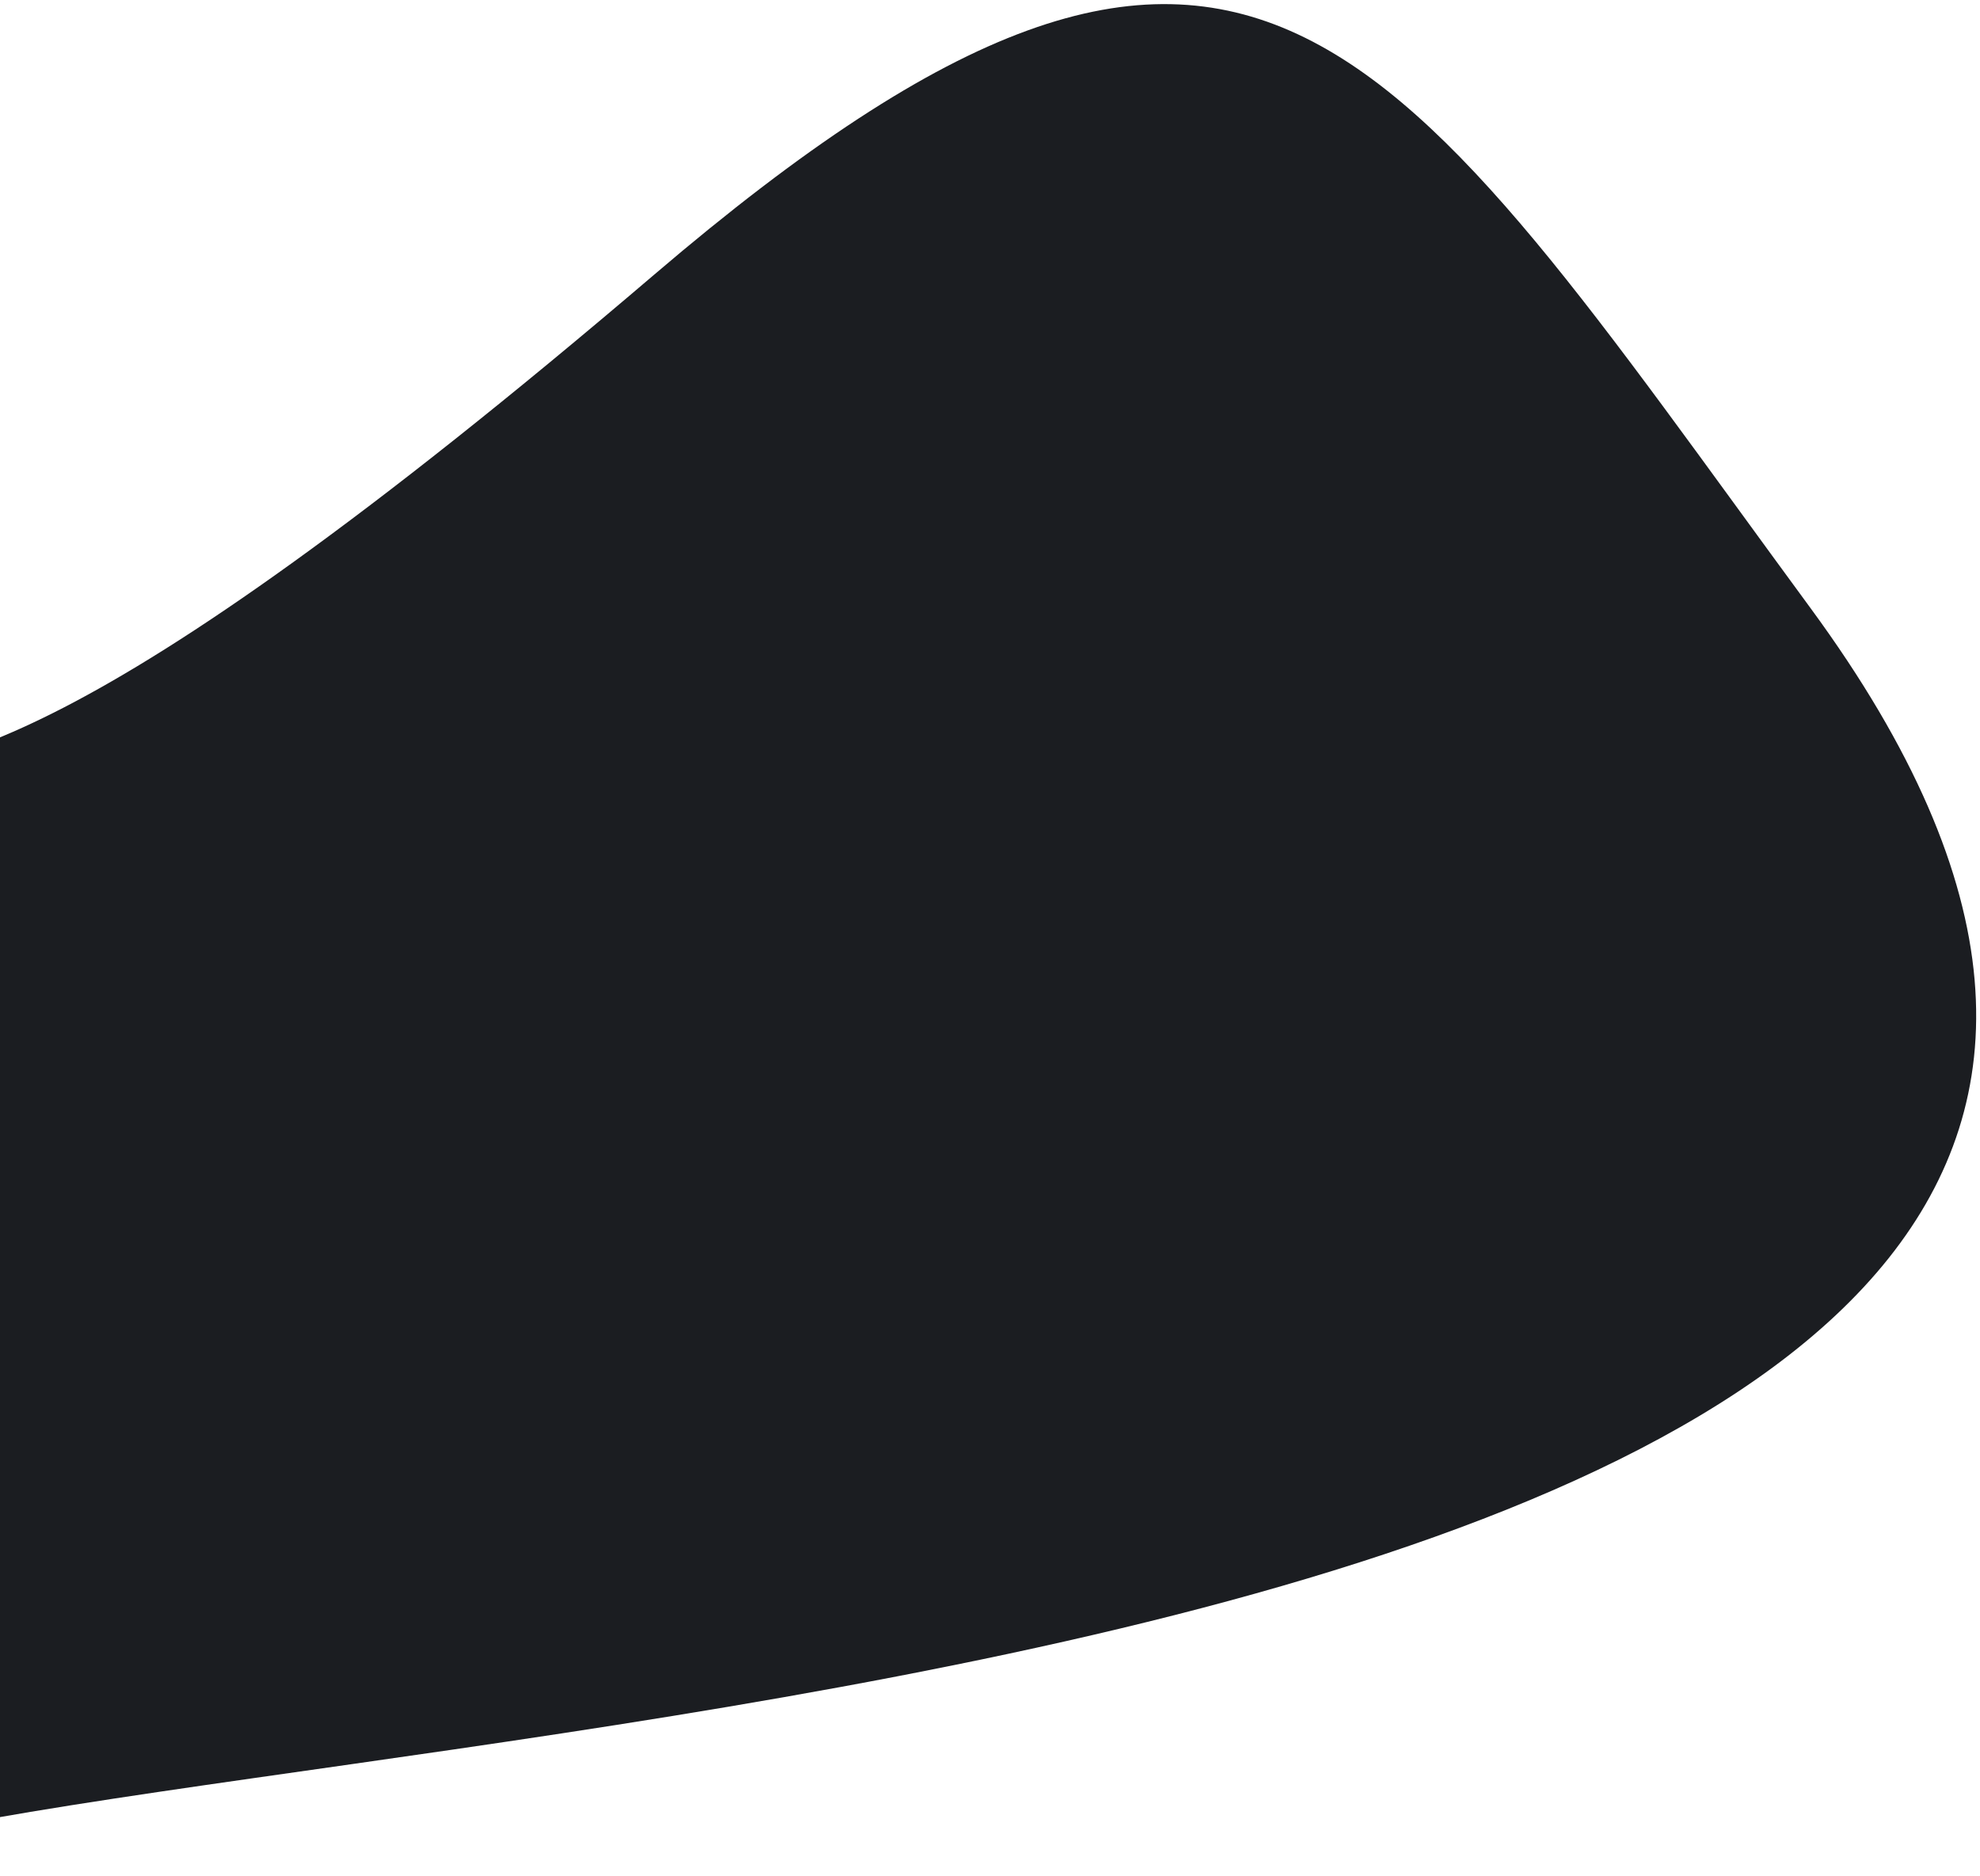
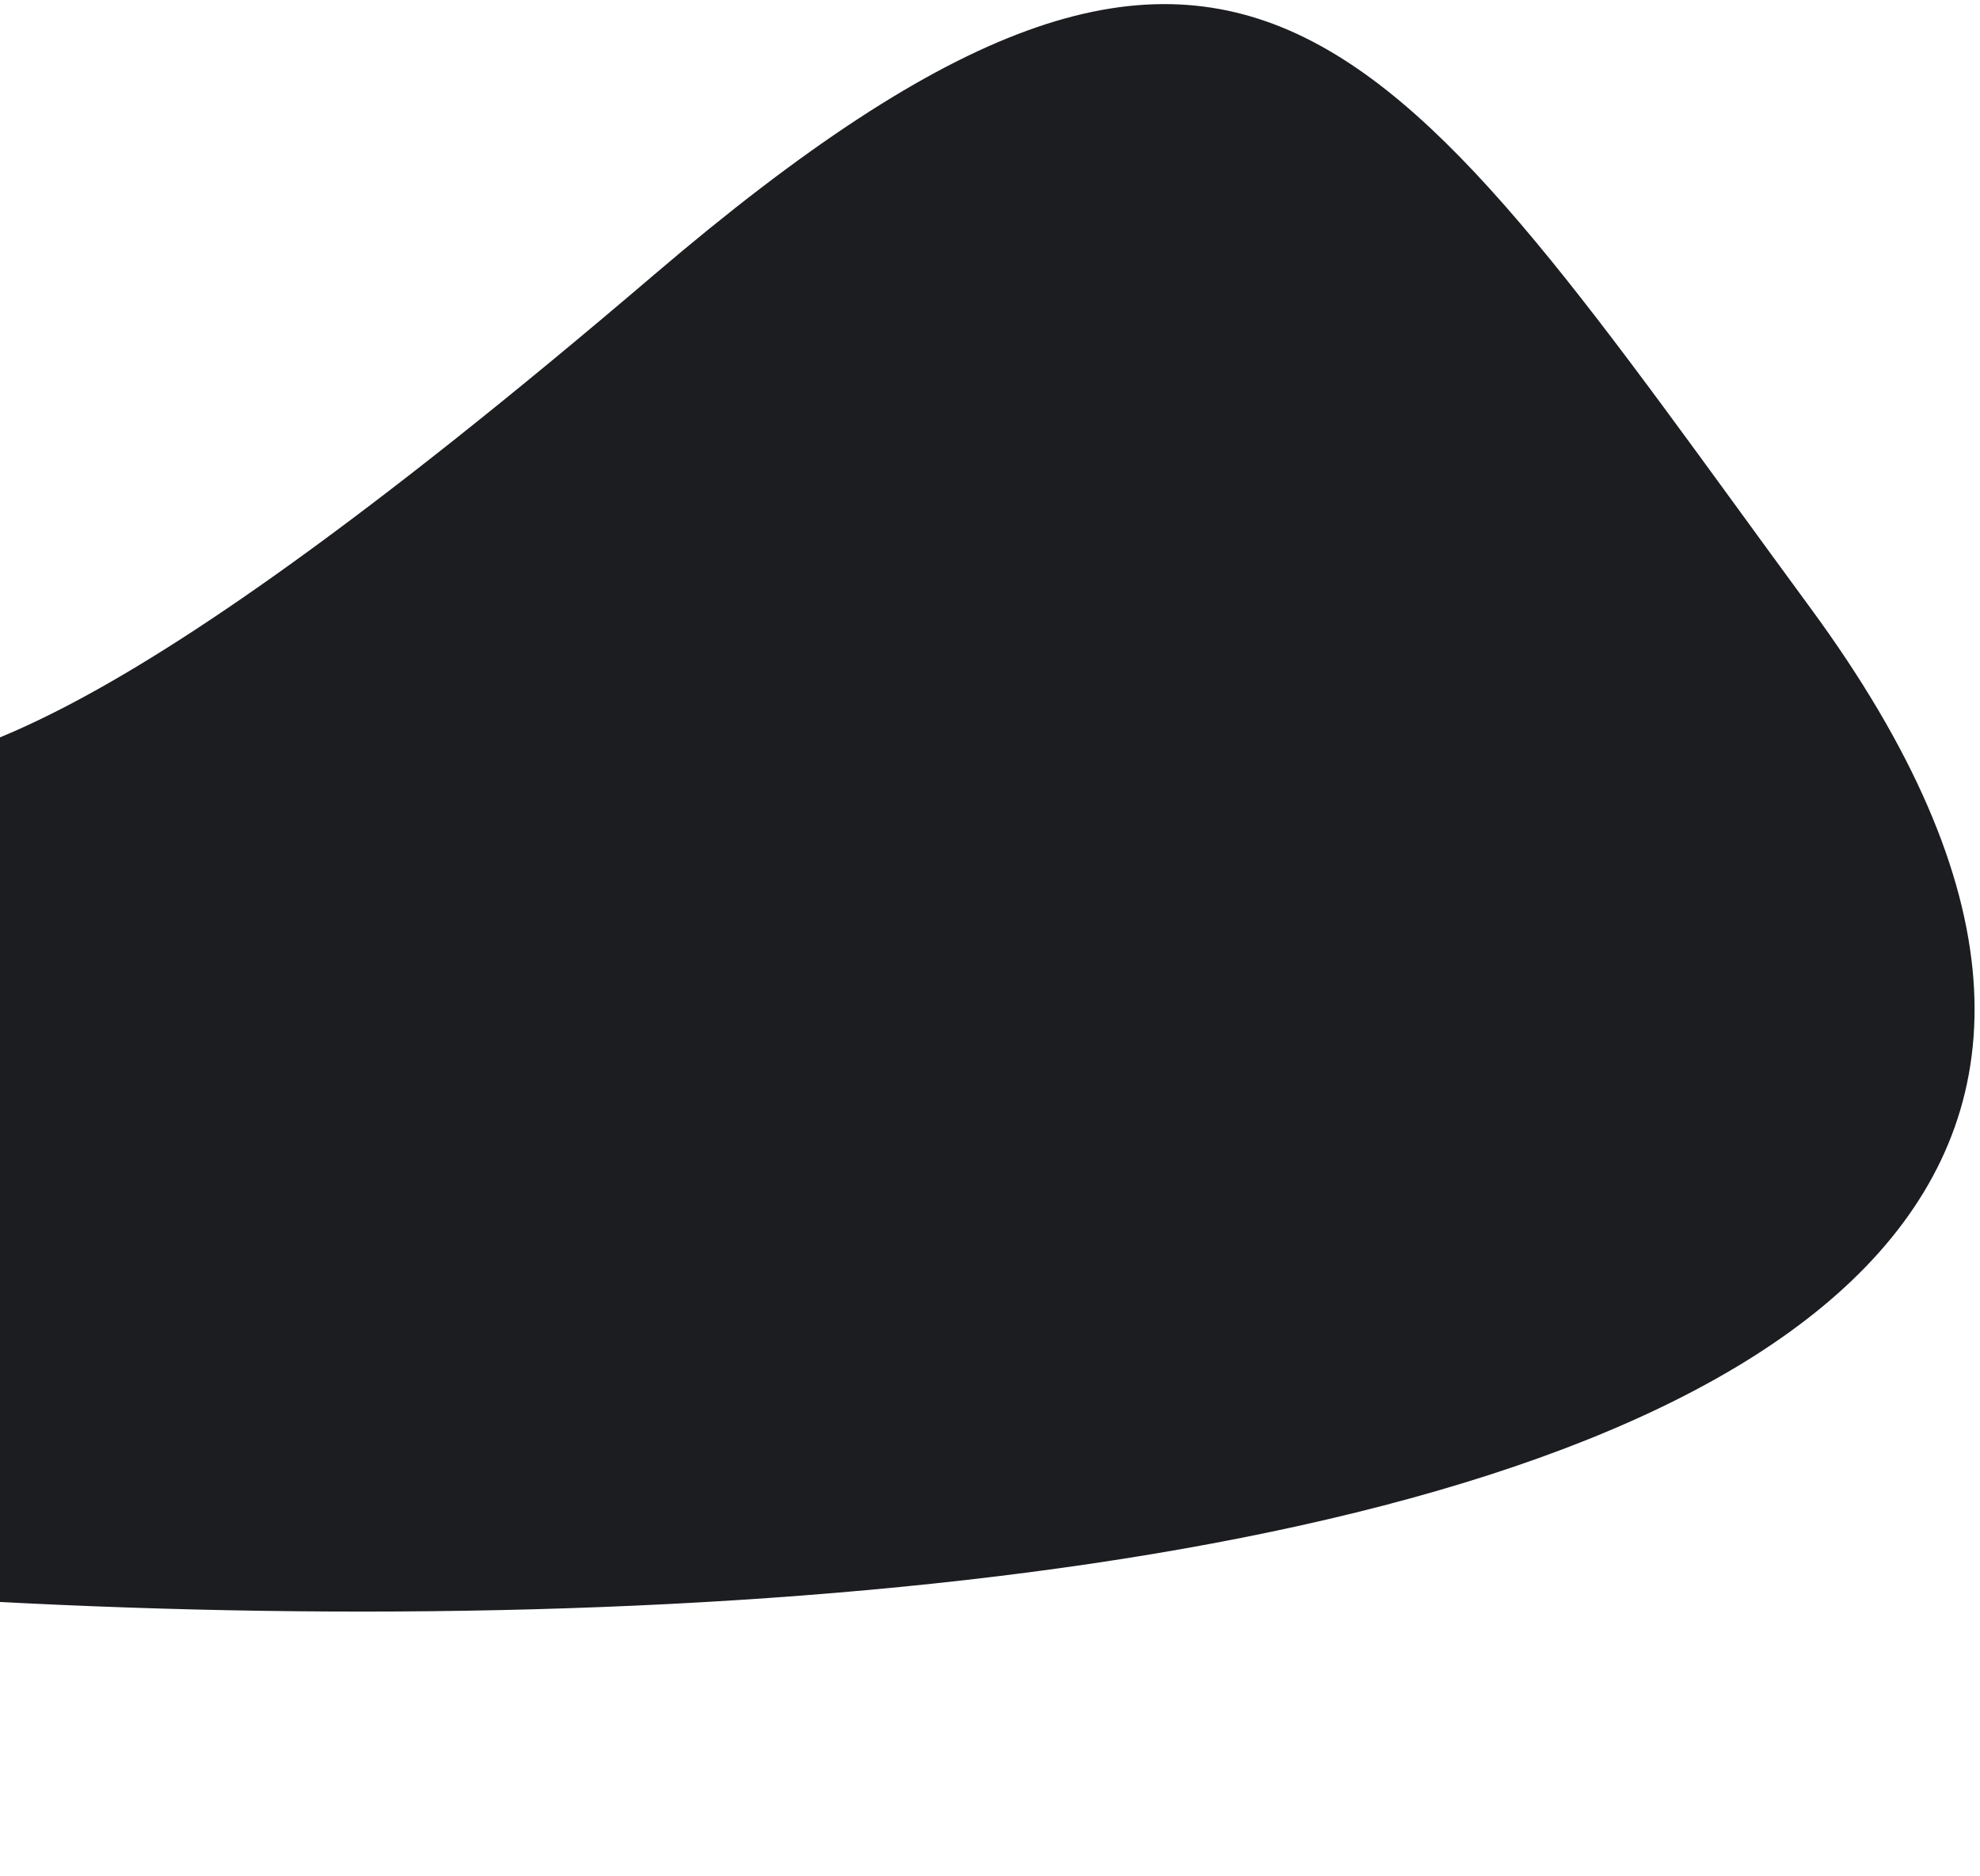
<svg xmlns="http://www.w3.org/2000/svg" width="420" height="398" viewBox="0 0 420 398" fill="none">
-   <path d="M138.885 58.168C-110.179 270.864 30.454 44.582 -177.292 318.366L-47.875 397.857C23.361 361.871 559.605 368.152 384.102 129.081C294.278 6.722 265.341 -49.823 138.885 58.168Z" fill="#1B1D21" />
+   <path d="M138.885 58.168C-110.179 270.864 30.454 44.582 -177.292 318.366C23.361 361.871 559.605 368.152 384.102 129.081C294.278 6.722 265.341 -49.823 138.885 58.168Z" fill="#1B1D21" />
</svg>